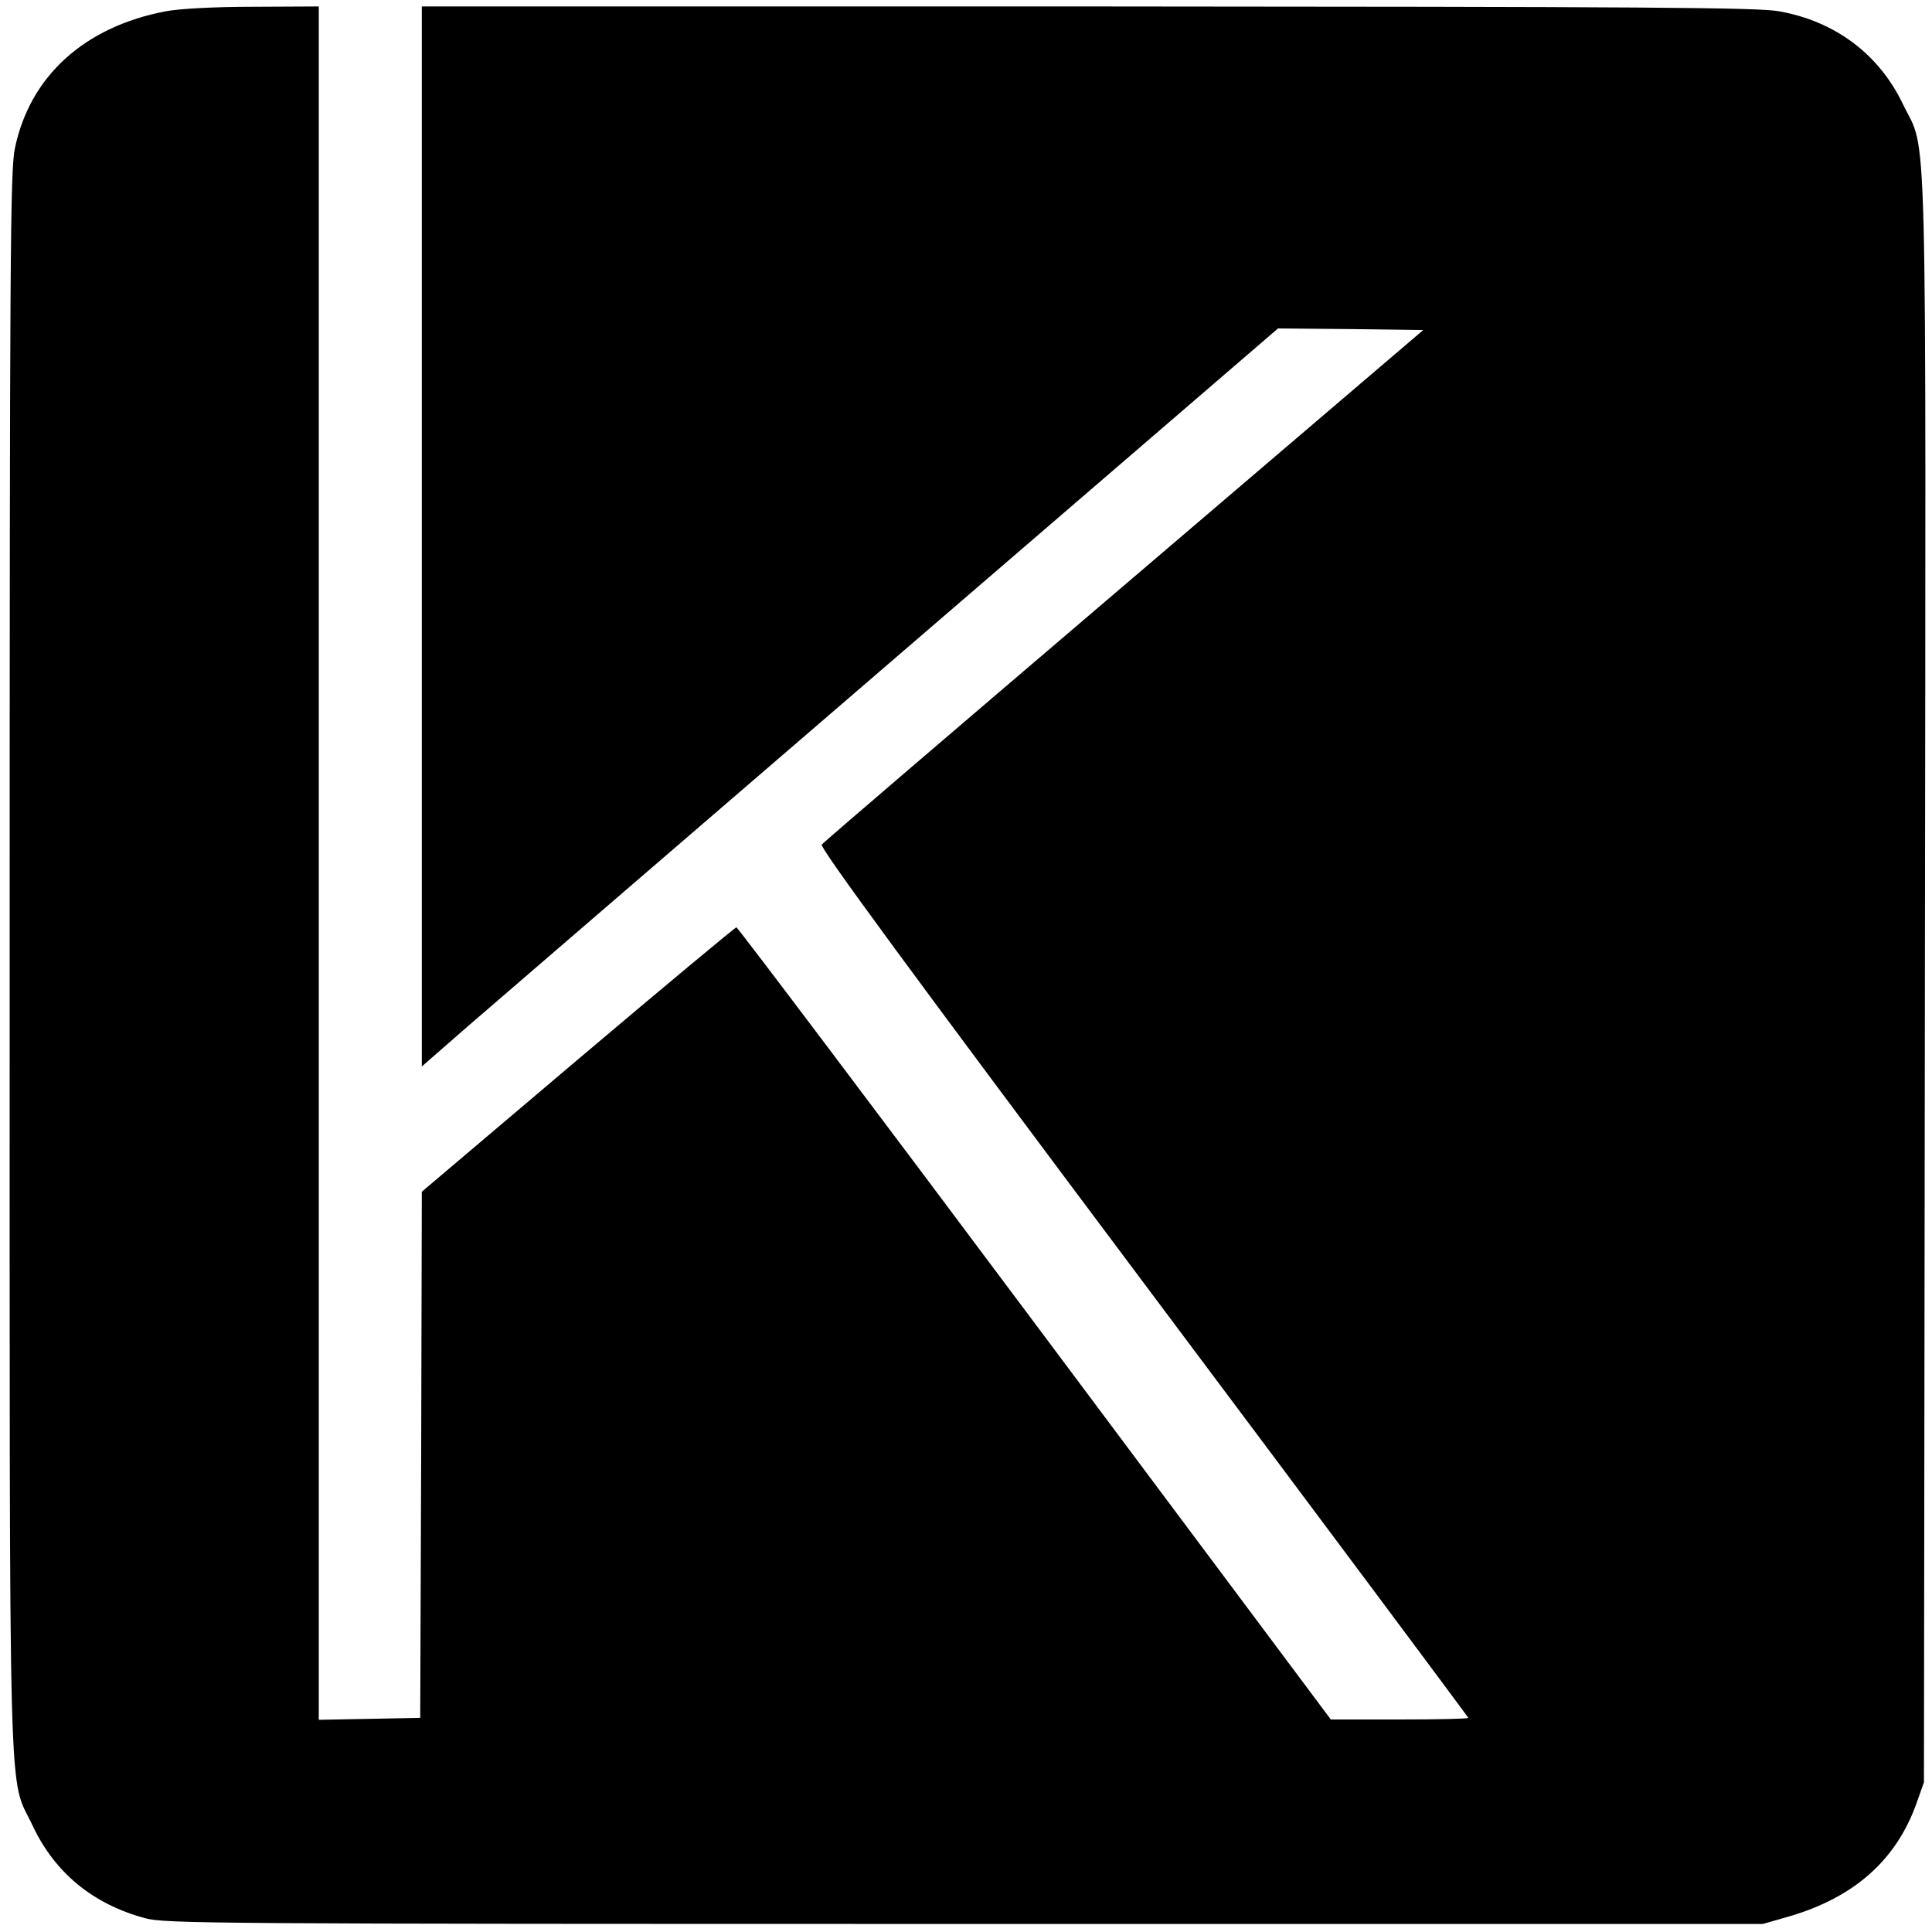
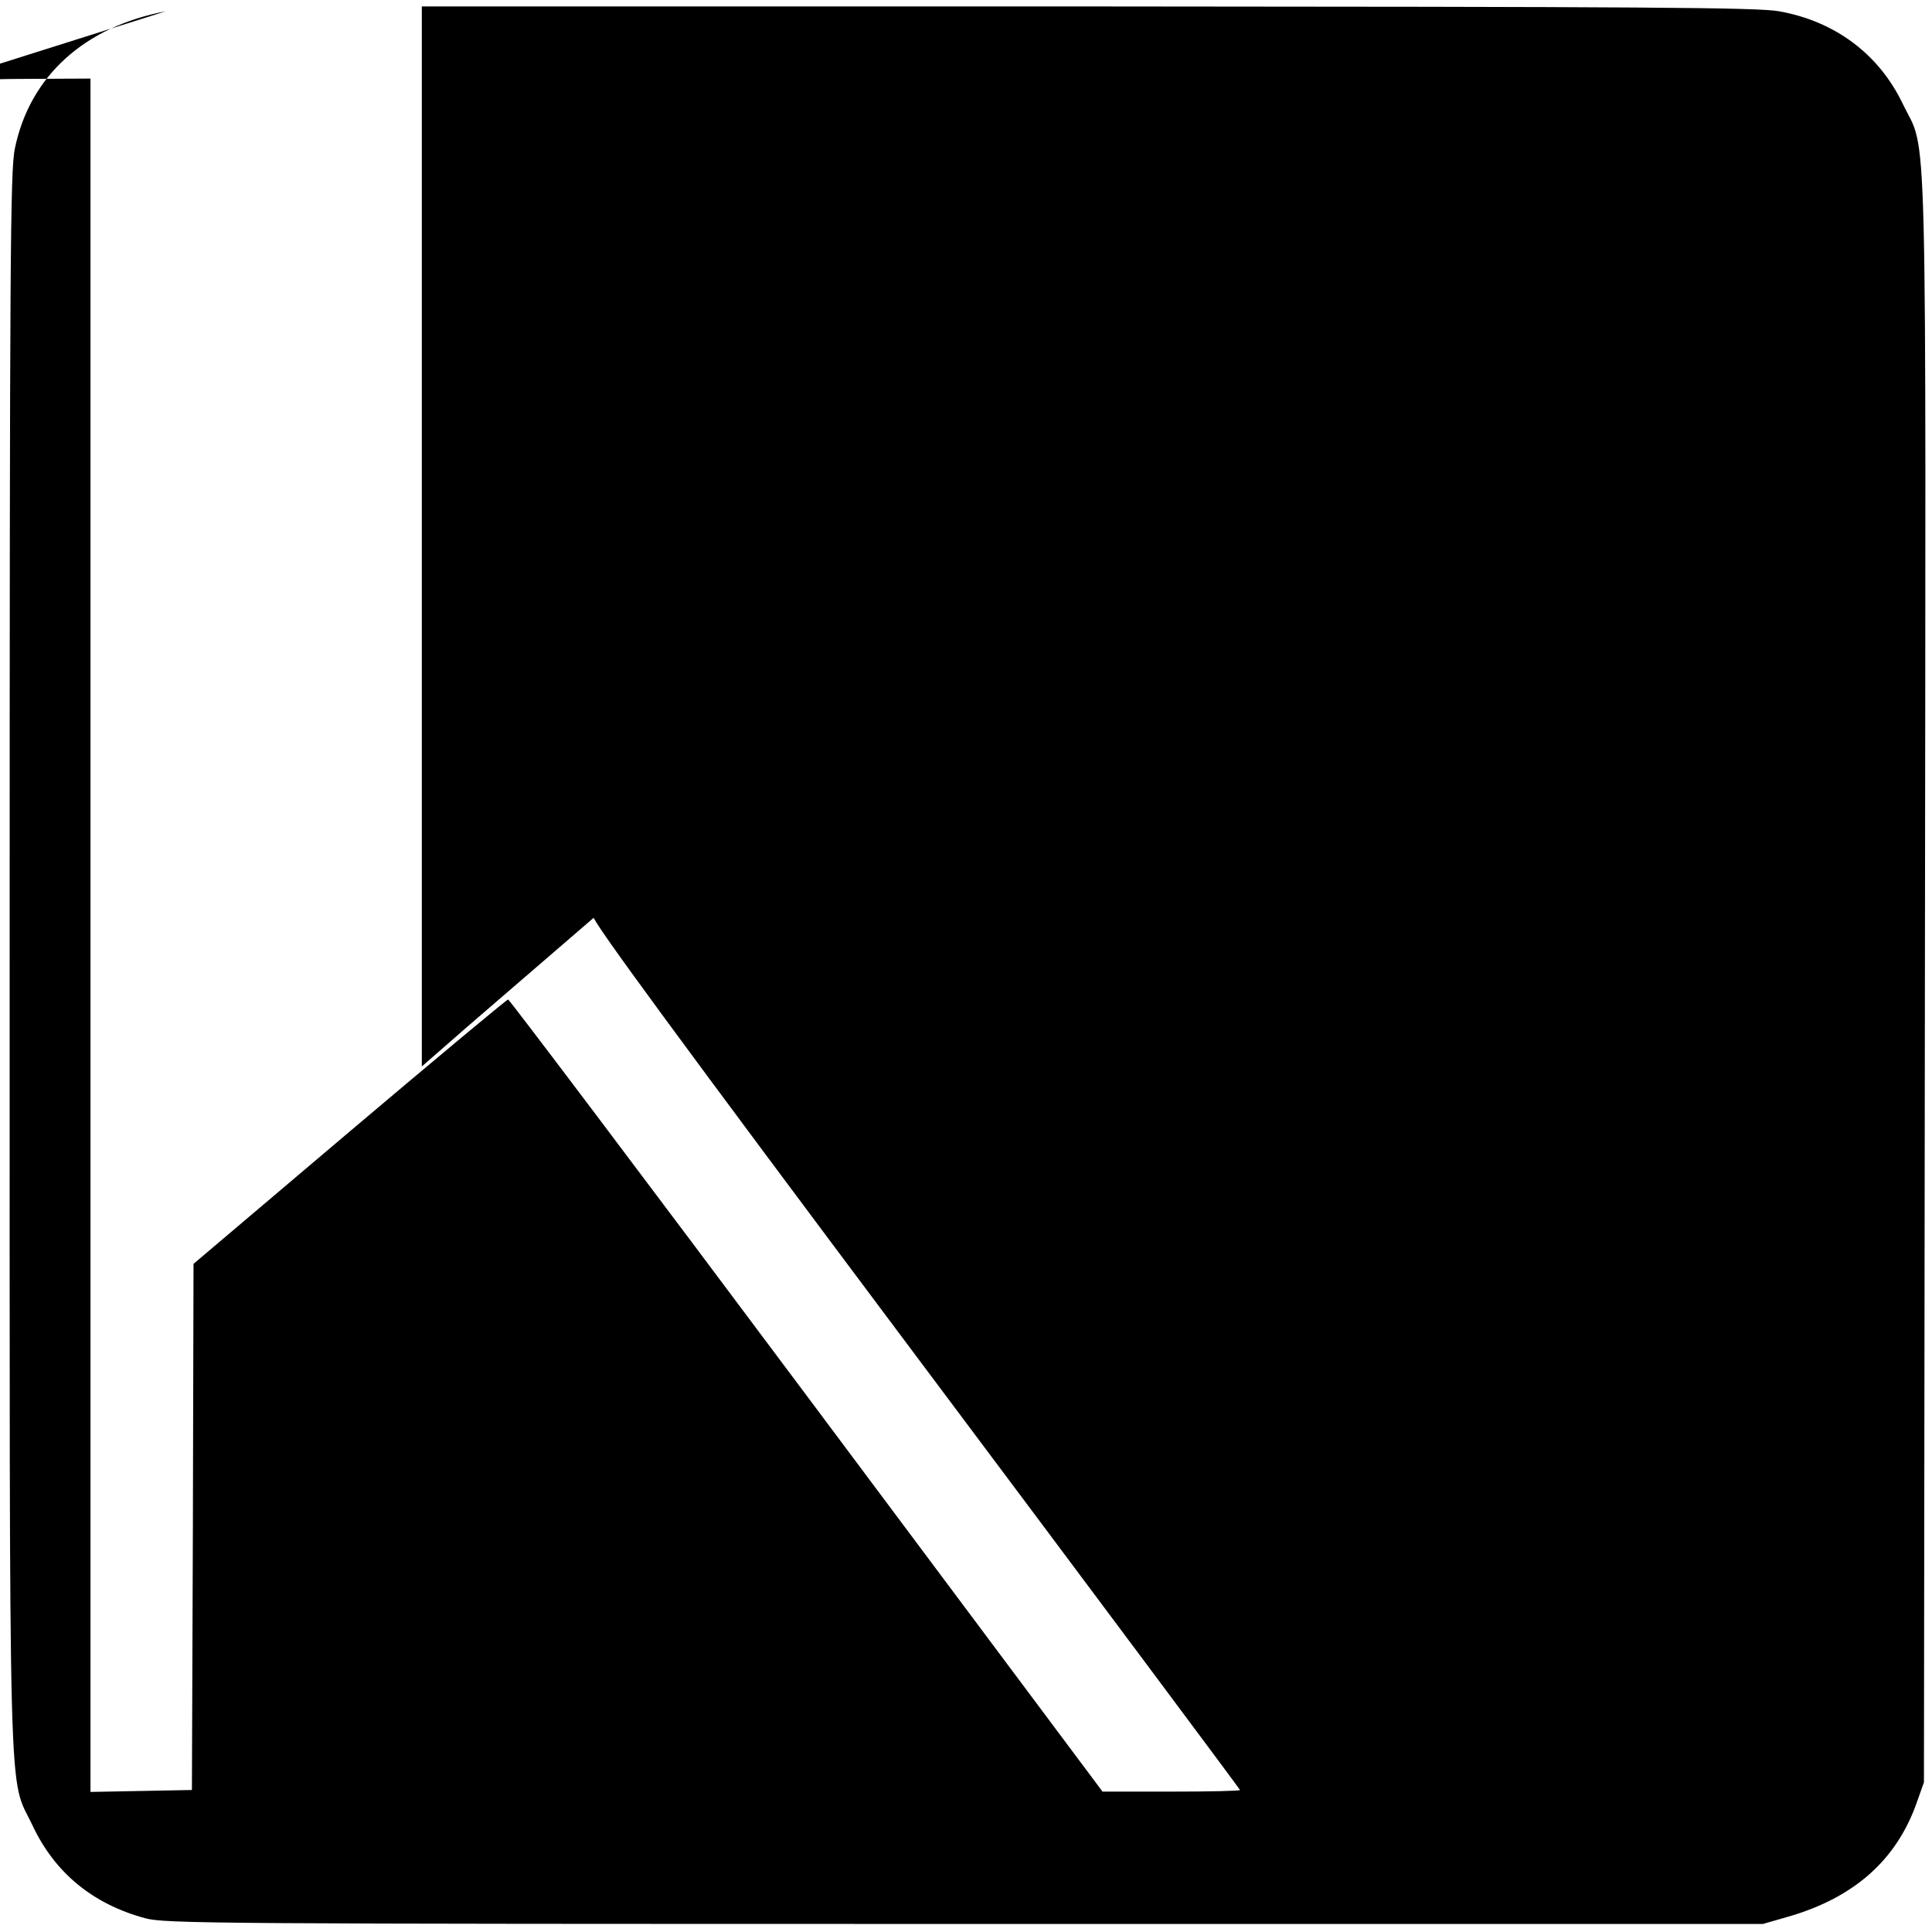
<svg xmlns="http://www.w3.org/2000/svg" version="1.0" width="600pt" height="600pt" viewBox="0 0 600 600" preserveAspectRatio="xMidYMid meet">
  <g transform="translate(0,600) scale(0.1,-0.1)" fill="#000000" stroke="none">
-     <path d="M515 5965 c-253 -48 -423 -202 -469 -427 -14 -69 -16 -330 -16 -2523 0 -2728 -5 -2523 71 -2684 69 -147 187 -244 349 -288 61 -17 201 -18 2545 -18 l2480 0 80 23 c203 59 334 175 397 352 l23 65 3 2490 c3 2784 9 2560 -69 2723 -74 154 -210 256 -384 287 -67 12 -407 14 -2147 15 l-2068 0 0 -1646 0 -1646 142 124 c79 68 677 584 1330 1146 l1187 1022 226 -2 225 -3 -929 -793 c-511 -436 -934 -798 -939 -805 -7 -9 272 -389 999 -1360 555 -741 1009 -1350 1009 -1352 0 -3 -96 -5 -213 -5 l-214 0 -919 1230 c-505 676 -923 1230 -927 1230 -4 0 -226 -185 -492 -410 l-485 -411 -2 -817 -3 -817 -157 -3 -158 -3 0 2661 0 2660 -202 -1 c-122 0 -231 -6 -273 -14z" />
+     <path d="M515 5965 c-253 -48 -423 -202 -469 -427 -14 -69 -16 -330 -16 -2523 0 -2728 -5 -2523 71 -2684 69 -147 187 -244 349 -288 61 -17 201 -18 2545 -18 l2480 0 80 23 c203 59 334 175 397 352 l23 65 3 2490 c3 2784 9 2560 -69 2723 -74 154 -210 256 -384 287 -67 12 -407 14 -2147 15 l-2068 0 0 -1646 0 -1646 142 124 c79 68 677 584 1330 1146 c-511 -436 -934 -798 -939 -805 -7 -9 272 -389 999 -1360 555 -741 1009 -1350 1009 -1352 0 -3 -96 -5 -213 -5 l-214 0 -919 1230 c-505 676 -923 1230 -927 1230 -4 0 -226 -185 -492 -410 l-485 -411 -2 -817 -3 -817 -157 -3 -158 -3 0 2661 0 2660 -202 -1 c-122 0 -231 -6 -273 -14z" />
  </g>
</svg>